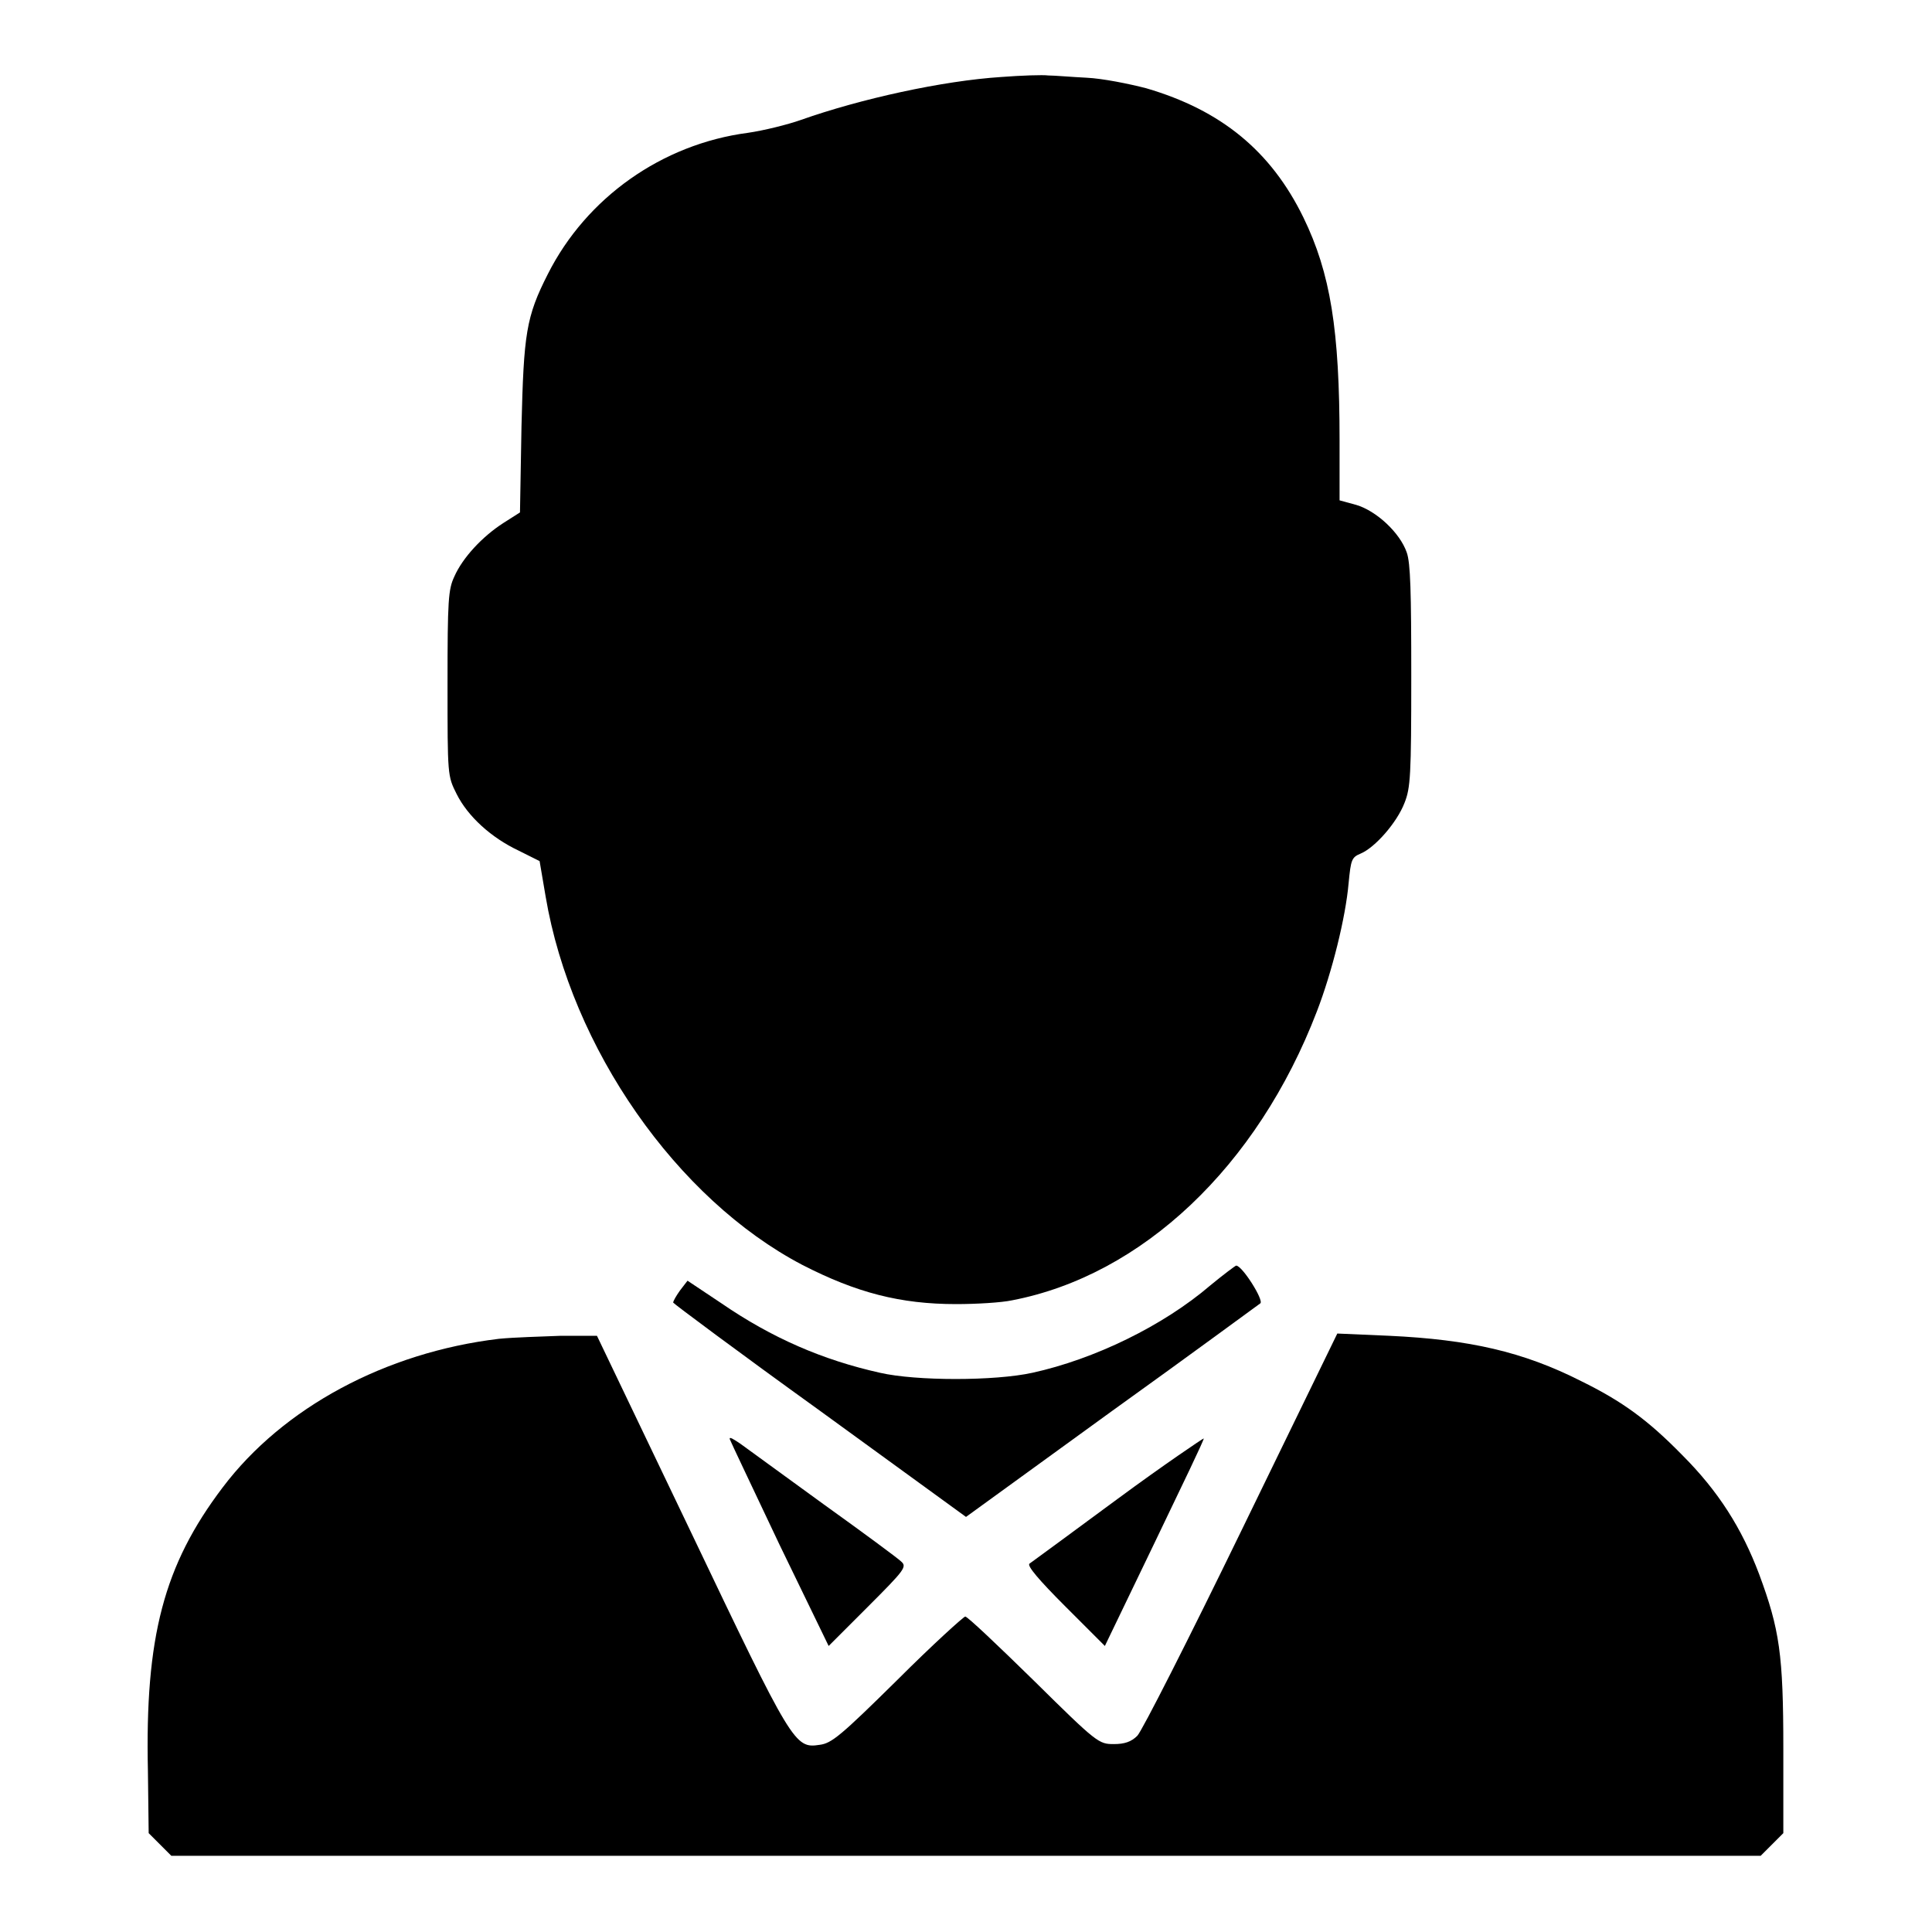
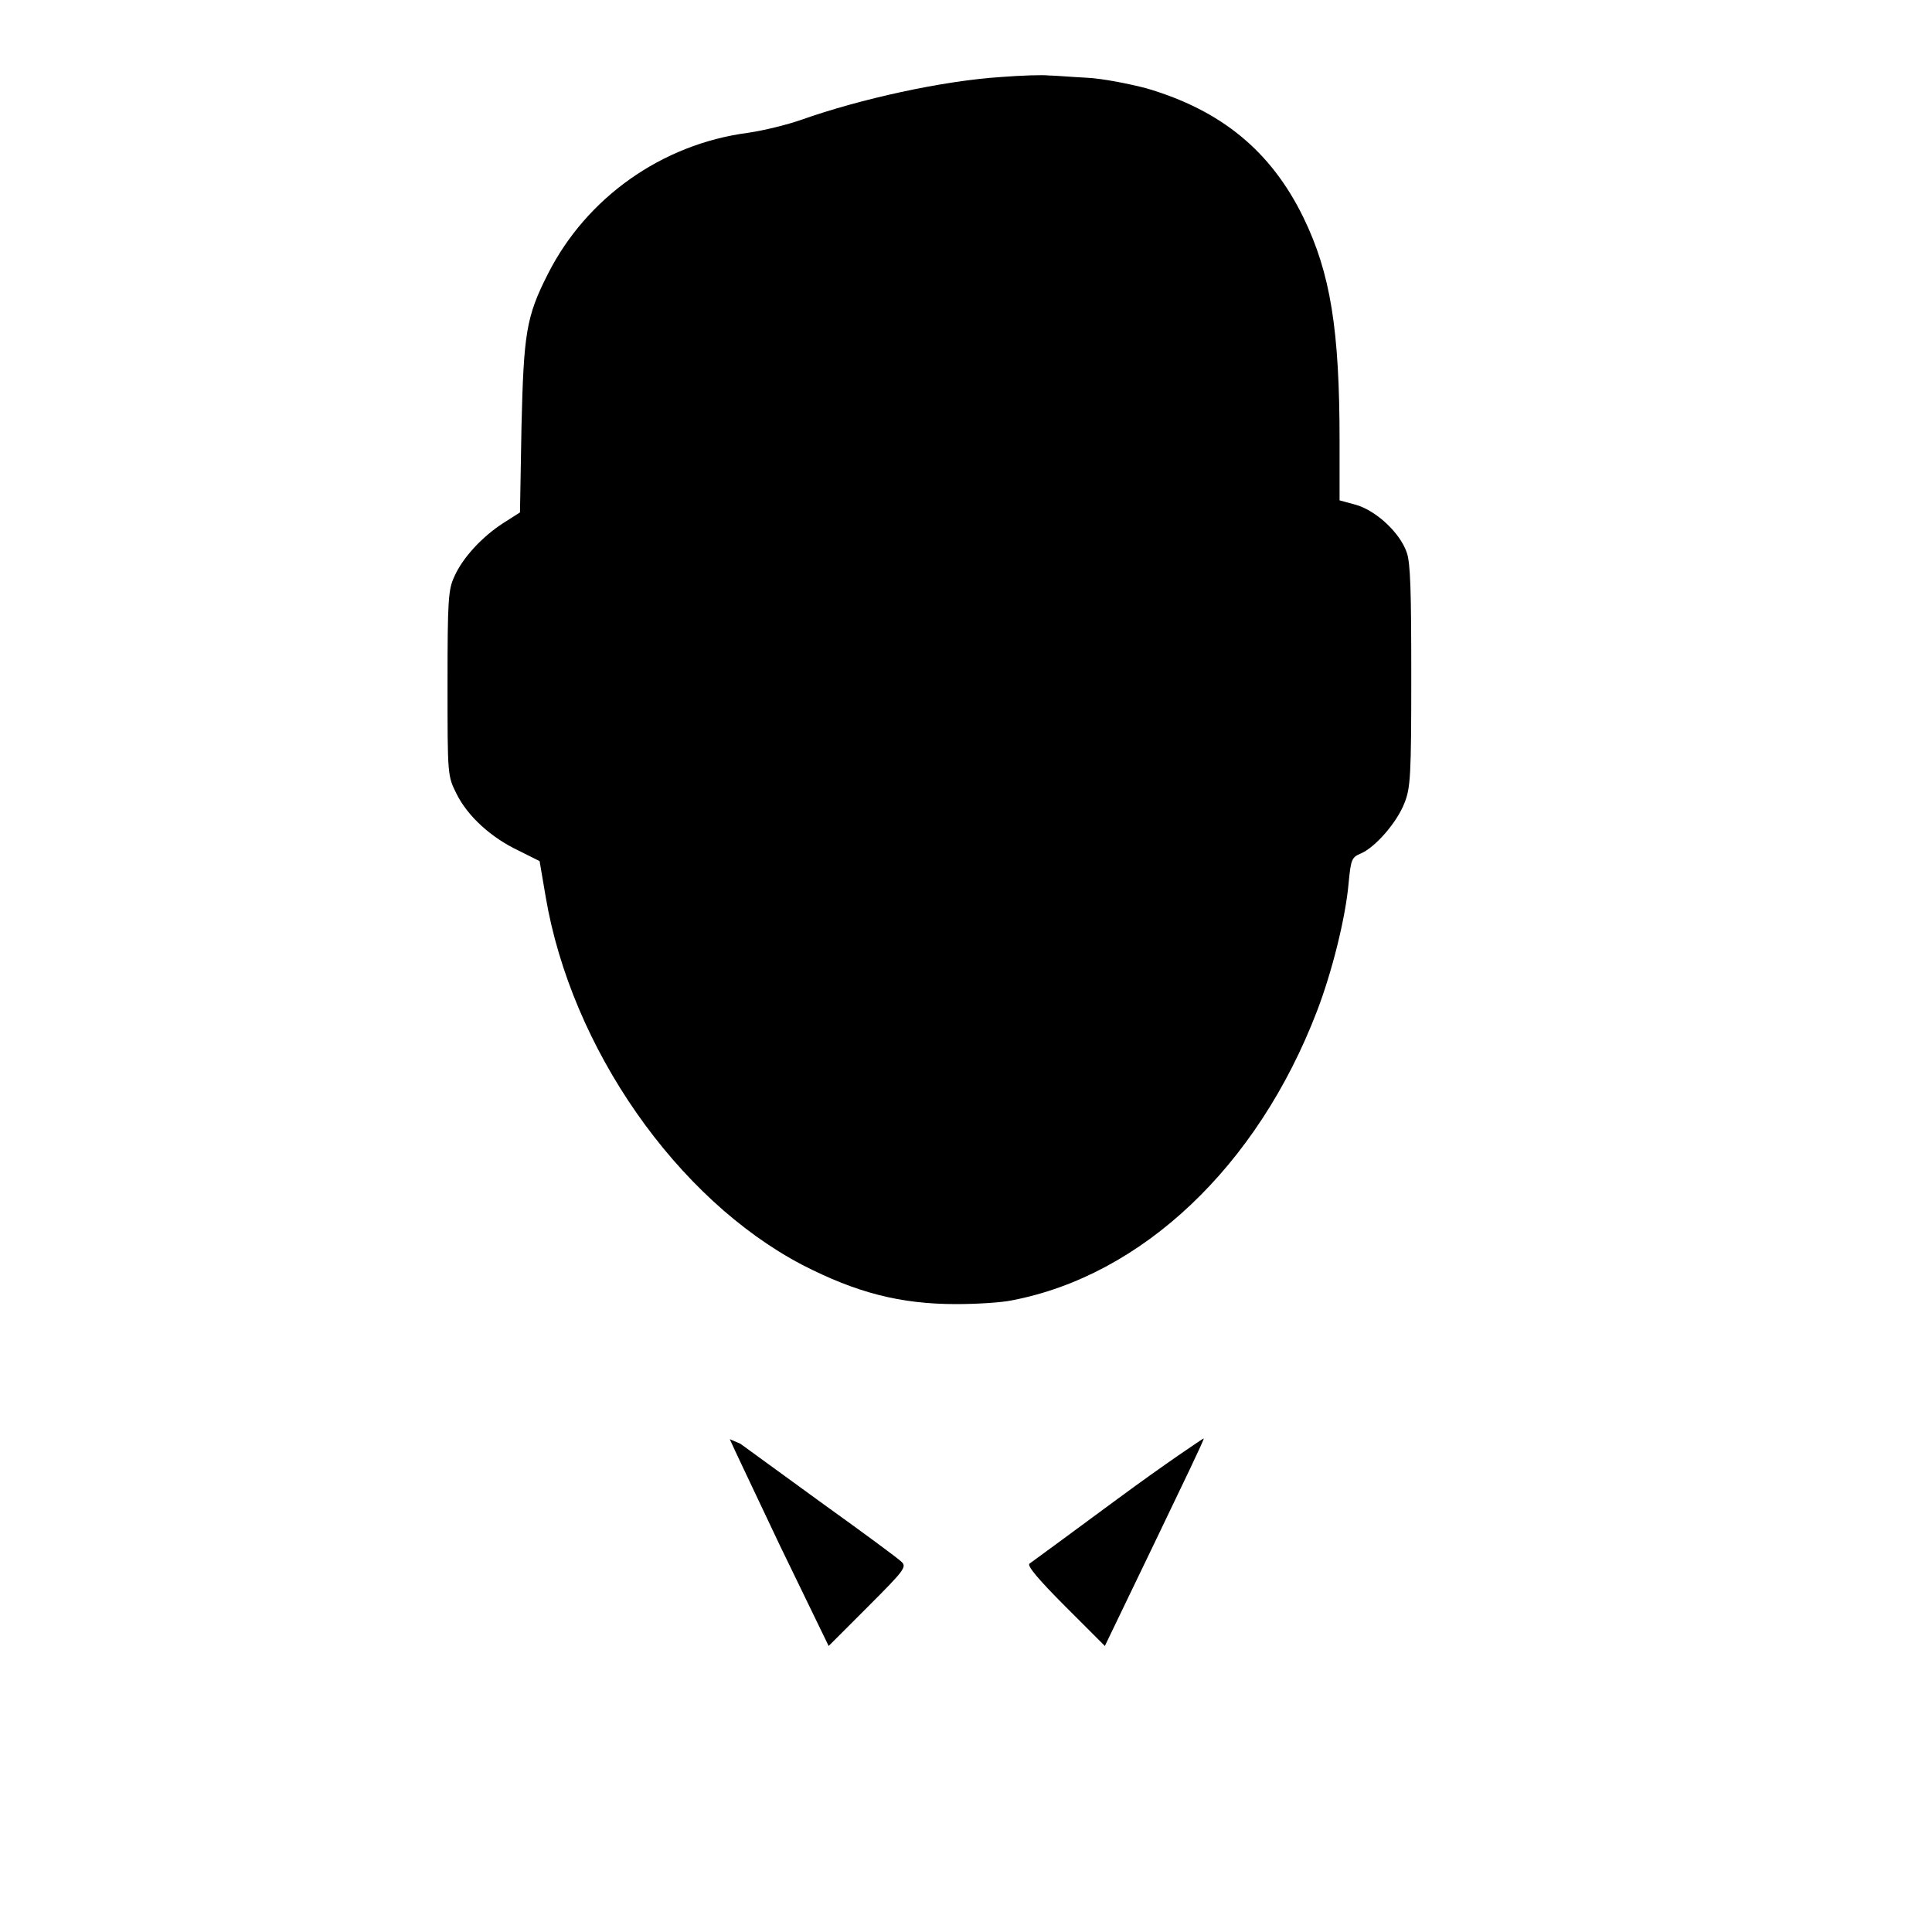
<svg xmlns="http://www.w3.org/2000/svg" version="1.1" x="0px" y="0px" viewBox="0 0 256 256" enable-background="new 0 0 256 256" xml:space="preserve">
  <g>
    <g>
      <g>
        <path fill="#000000" d="M132.7,10.2c-7.8,0.5-18.7,2.9-26.6,5.7c-1.7,0.6-4.9,1.4-7,1.7c-11.4,1.5-21.4,8.6-26.5,18.7c-2.9,5.7-3.2,7.9-3.5,20.2l-0.2,11.4l-2.2,1.4c-2.8,1.8-5.4,4.6-6.5,7.1c-0.8,1.7-0.9,3.1-0.9,14.2c0,12.2,0,12.2,1.2,14.6c1.5,3,4.6,5.8,8.2,7.5l2.8,1.4l0.8,4.7c3.4,20.1,17.4,40.1,34,48.8c7.2,3.7,13,5.2,20.4,5.2c2.7,0,6-0.2,7.4-0.5c17.2-3.3,32.5-17.7,40.4-38.3c2-5.2,3.8-12.4,4.2-17c0.3-3.1,0.4-3.4,1.6-3.9c1.9-0.8,4.8-4.1,5.8-6.7c0.8-2,0.9-3.6,0.9-16.8c0-11.2-0.1-15-0.6-16.4c-0.9-2.6-4-5.5-6.7-6.3l-2.2-0.6v-7.9c0-14.7-1.2-22.2-4.8-29.6c-4.3-8.8-10.9-14.2-20.8-17.1c-2.3-0.6-5.8-1.3-7.9-1.4c-2-0.1-4.3-0.3-5.1-0.3C138.2,9.9,135.3,10,132.7,10.2z" />
-         <path fill="#000000" d="M160.4,170.3c-6.3,5.4-15.4,9.8-23.6,11.6c-5,1.1-15.4,1.1-20.2,0c-7.6-1.7-14.3-4.6-21-9.2l-4.5-3l-1,1.3c-0.5,0.7-0.9,1.4-0.9,1.6c0,0.1,8.7,6.6,19.4,14.3l19.4,14.1l19.3-14c10.6-7.6,19.4-14.1,19.7-14.3c0.5-0.4-2.4-5-3.2-5C163.7,167.7,162.1,168.9,160.4,170.3z" />
-         <path fill="#000000" d="M66.1,177.4c-15,1.8-28.6,9.1-36.6,19.7c-7.8,10.3-10.3,19.8-9.9,37.6l0.1,8.2l1.5,1.5l1.5,1.5h105.3h105.3l1.5-1.5l1.5-1.5v-11.2c0-12.5-0.5-15.8-3.2-23.1c-2.3-6.1-5.4-11-10.2-15.8c-4.5-4.6-7.9-7.1-13.4-9.8c-7.7-3.9-14.8-5.5-25.4-6l-6.9-0.3l-12.7,26.1c-7,14.4-13.2,26.6-13.8,27.2c-0.8,0.8-1.7,1.1-3.1,1.1c-2,0-2.2-0.1-10.6-8.4c-4.8-4.7-8.8-8.5-9.1-8.5c-0.2,0-4.3,3.7-9,8.4c-7.5,7.4-8.7,8.4-10.3,8.6c-3.3,0.5-3.6,0-17.1-28.3l-12.4-25.9l-4.8,0C71.8,177.1,68.1,177.2,66.1,177.4z" />
-         <path fill="#000000" d="M96.7,190.7c0.1,0.3,3.1,6.6,6.6,14l6.5,13.4l5.2-5.2c4.9-4.9,5.2-5.3,4.4-6c-0.4-0.4-5-3.8-10.3-7.6c-5.2-3.8-10.2-7.4-11-8C97.2,190.7,96.6,190.3,96.7,190.7z" />
+         <path fill="#000000" d="M96.7,190.7c0.1,0.3,3.1,6.6,6.6,14l6.5,13.4l5.2-5.2c4.9-4.9,5.2-5.3,4.4-6c-0.4-0.4-5-3.8-10.3-7.6c-5.2-3.8-10.2-7.4-11-8z" />
        <path fill="#000000" d="M148.1,198.6c-6.1,4.5-11.4,8.4-11.7,8.6c-0.3,0.3,1.2,2.1,4.8,5.7l5.2,5.2l6.6-13.7c3.6-7.5,6.6-13.7,6.5-13.8C159.4,190.6,154.2,194.1,148.1,198.6z" />
      </g>
    </g>
  </g>
</svg>